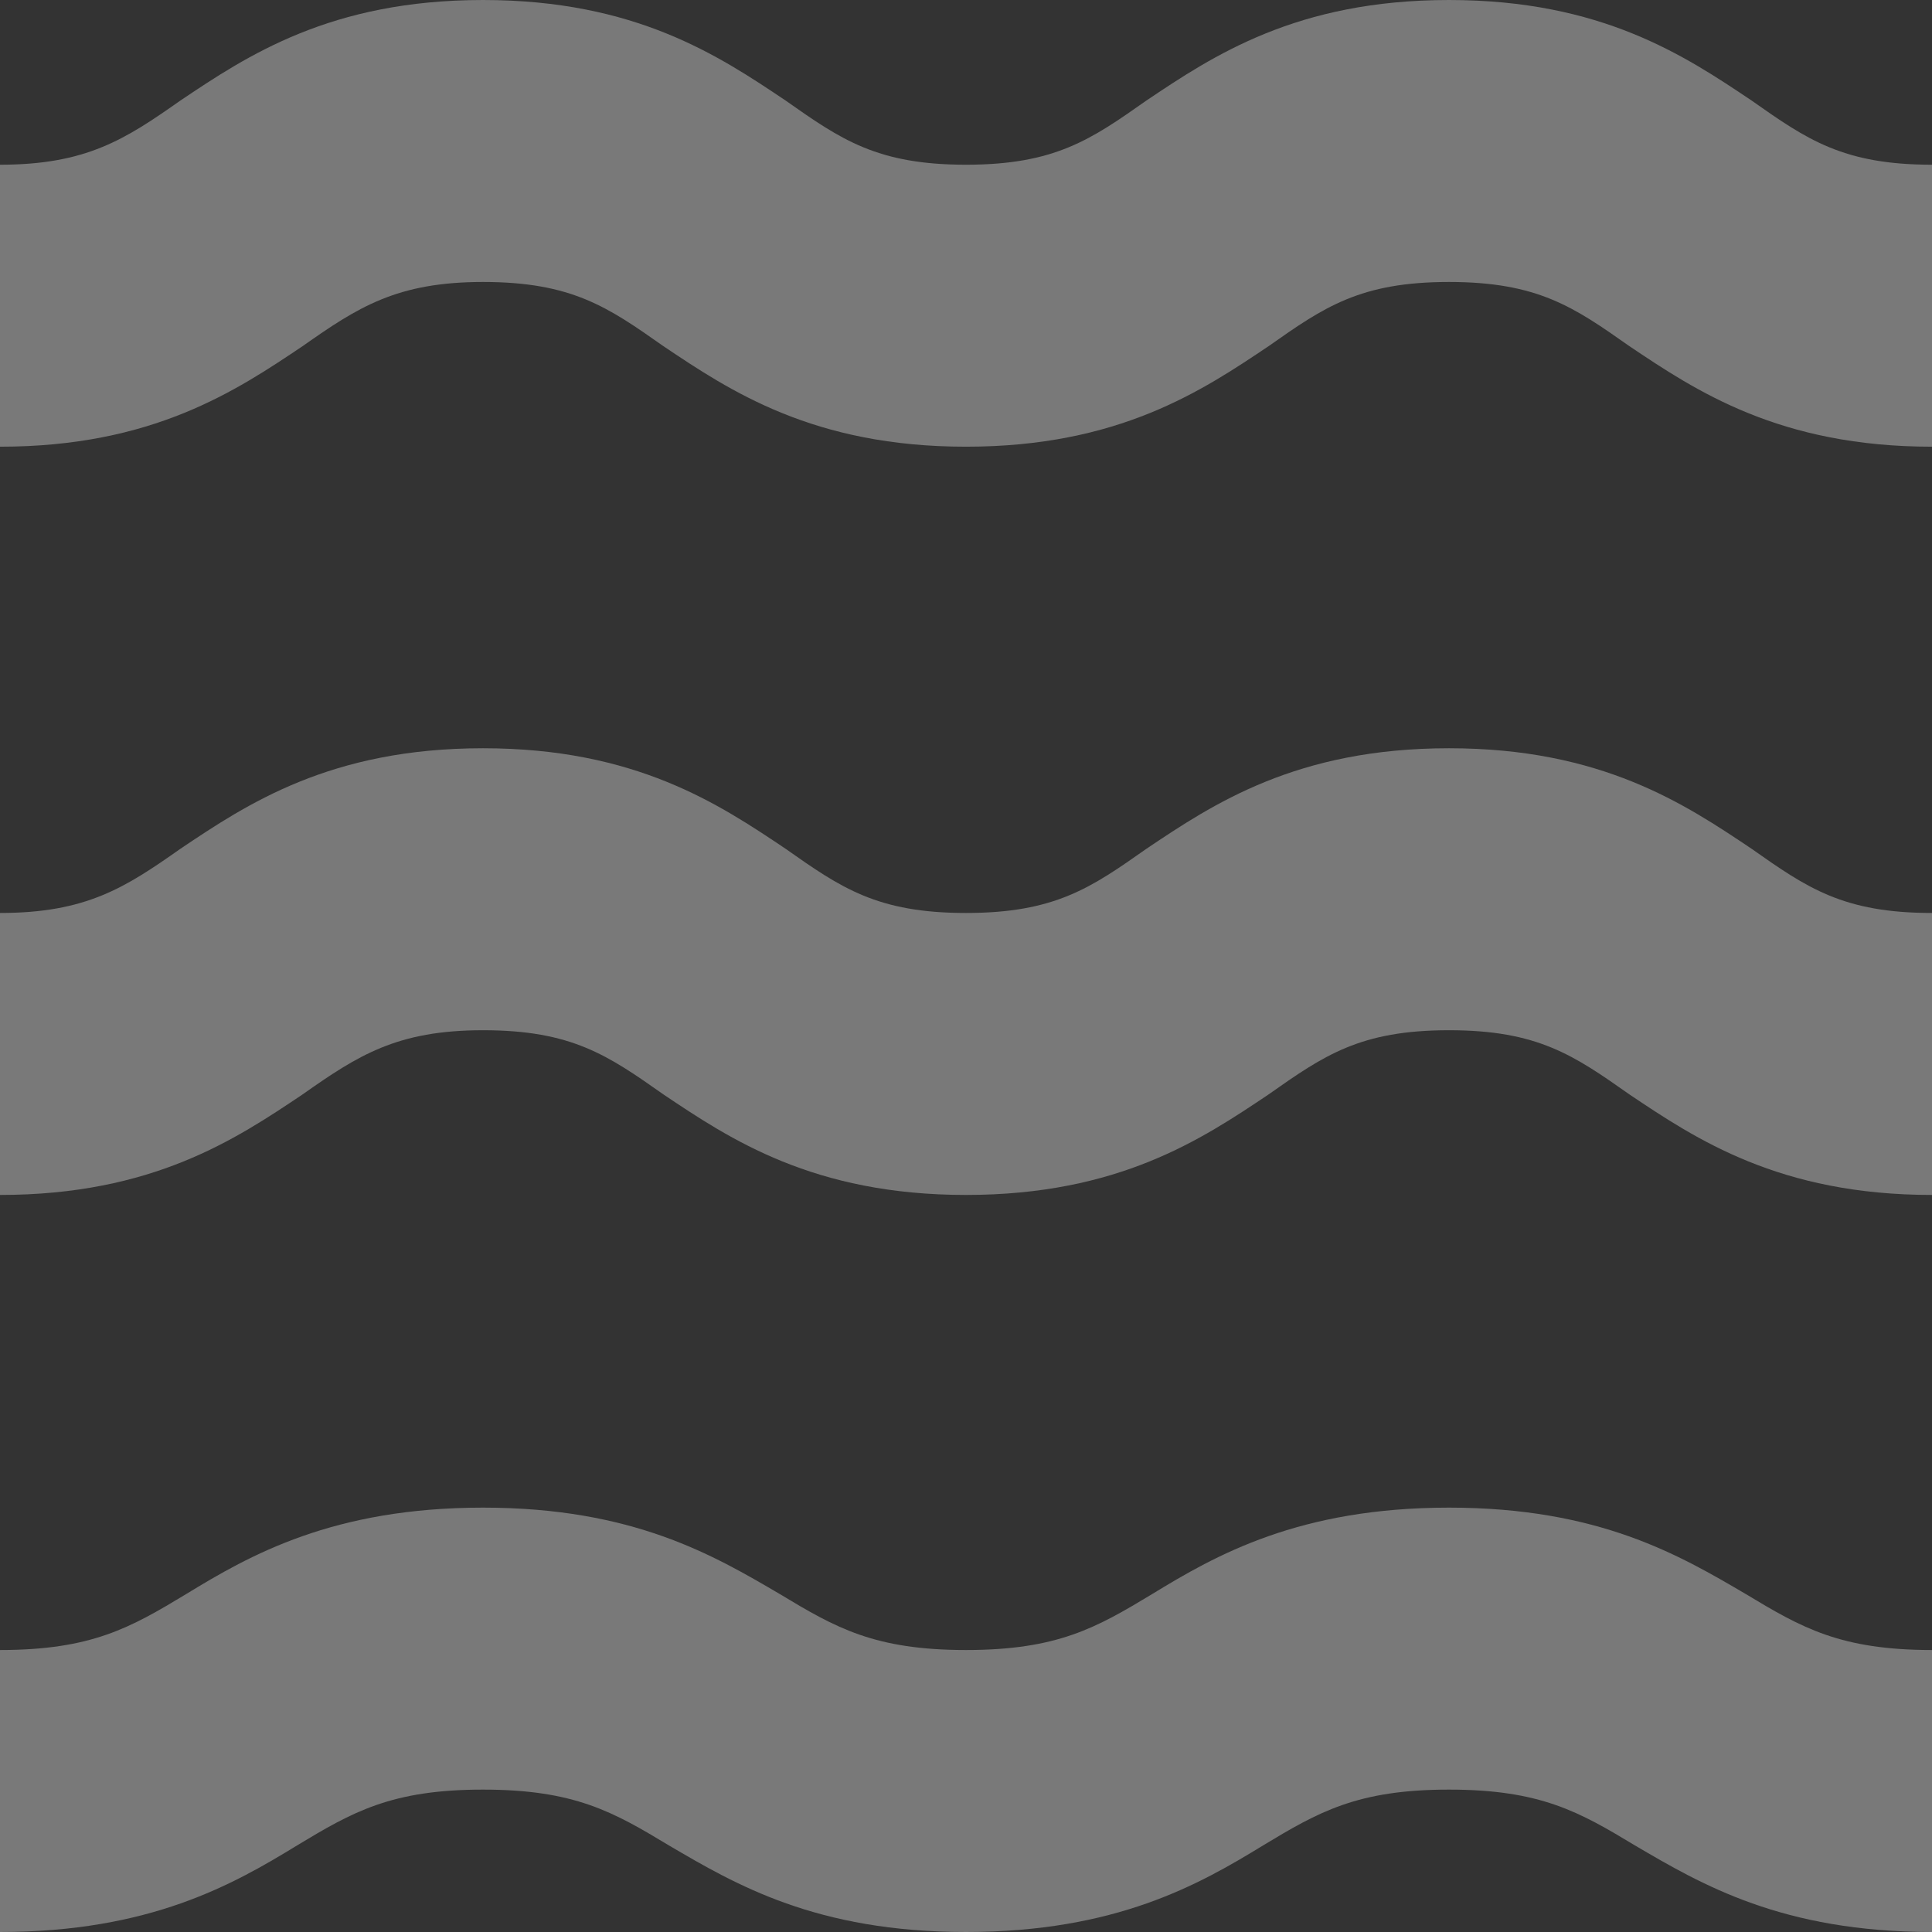
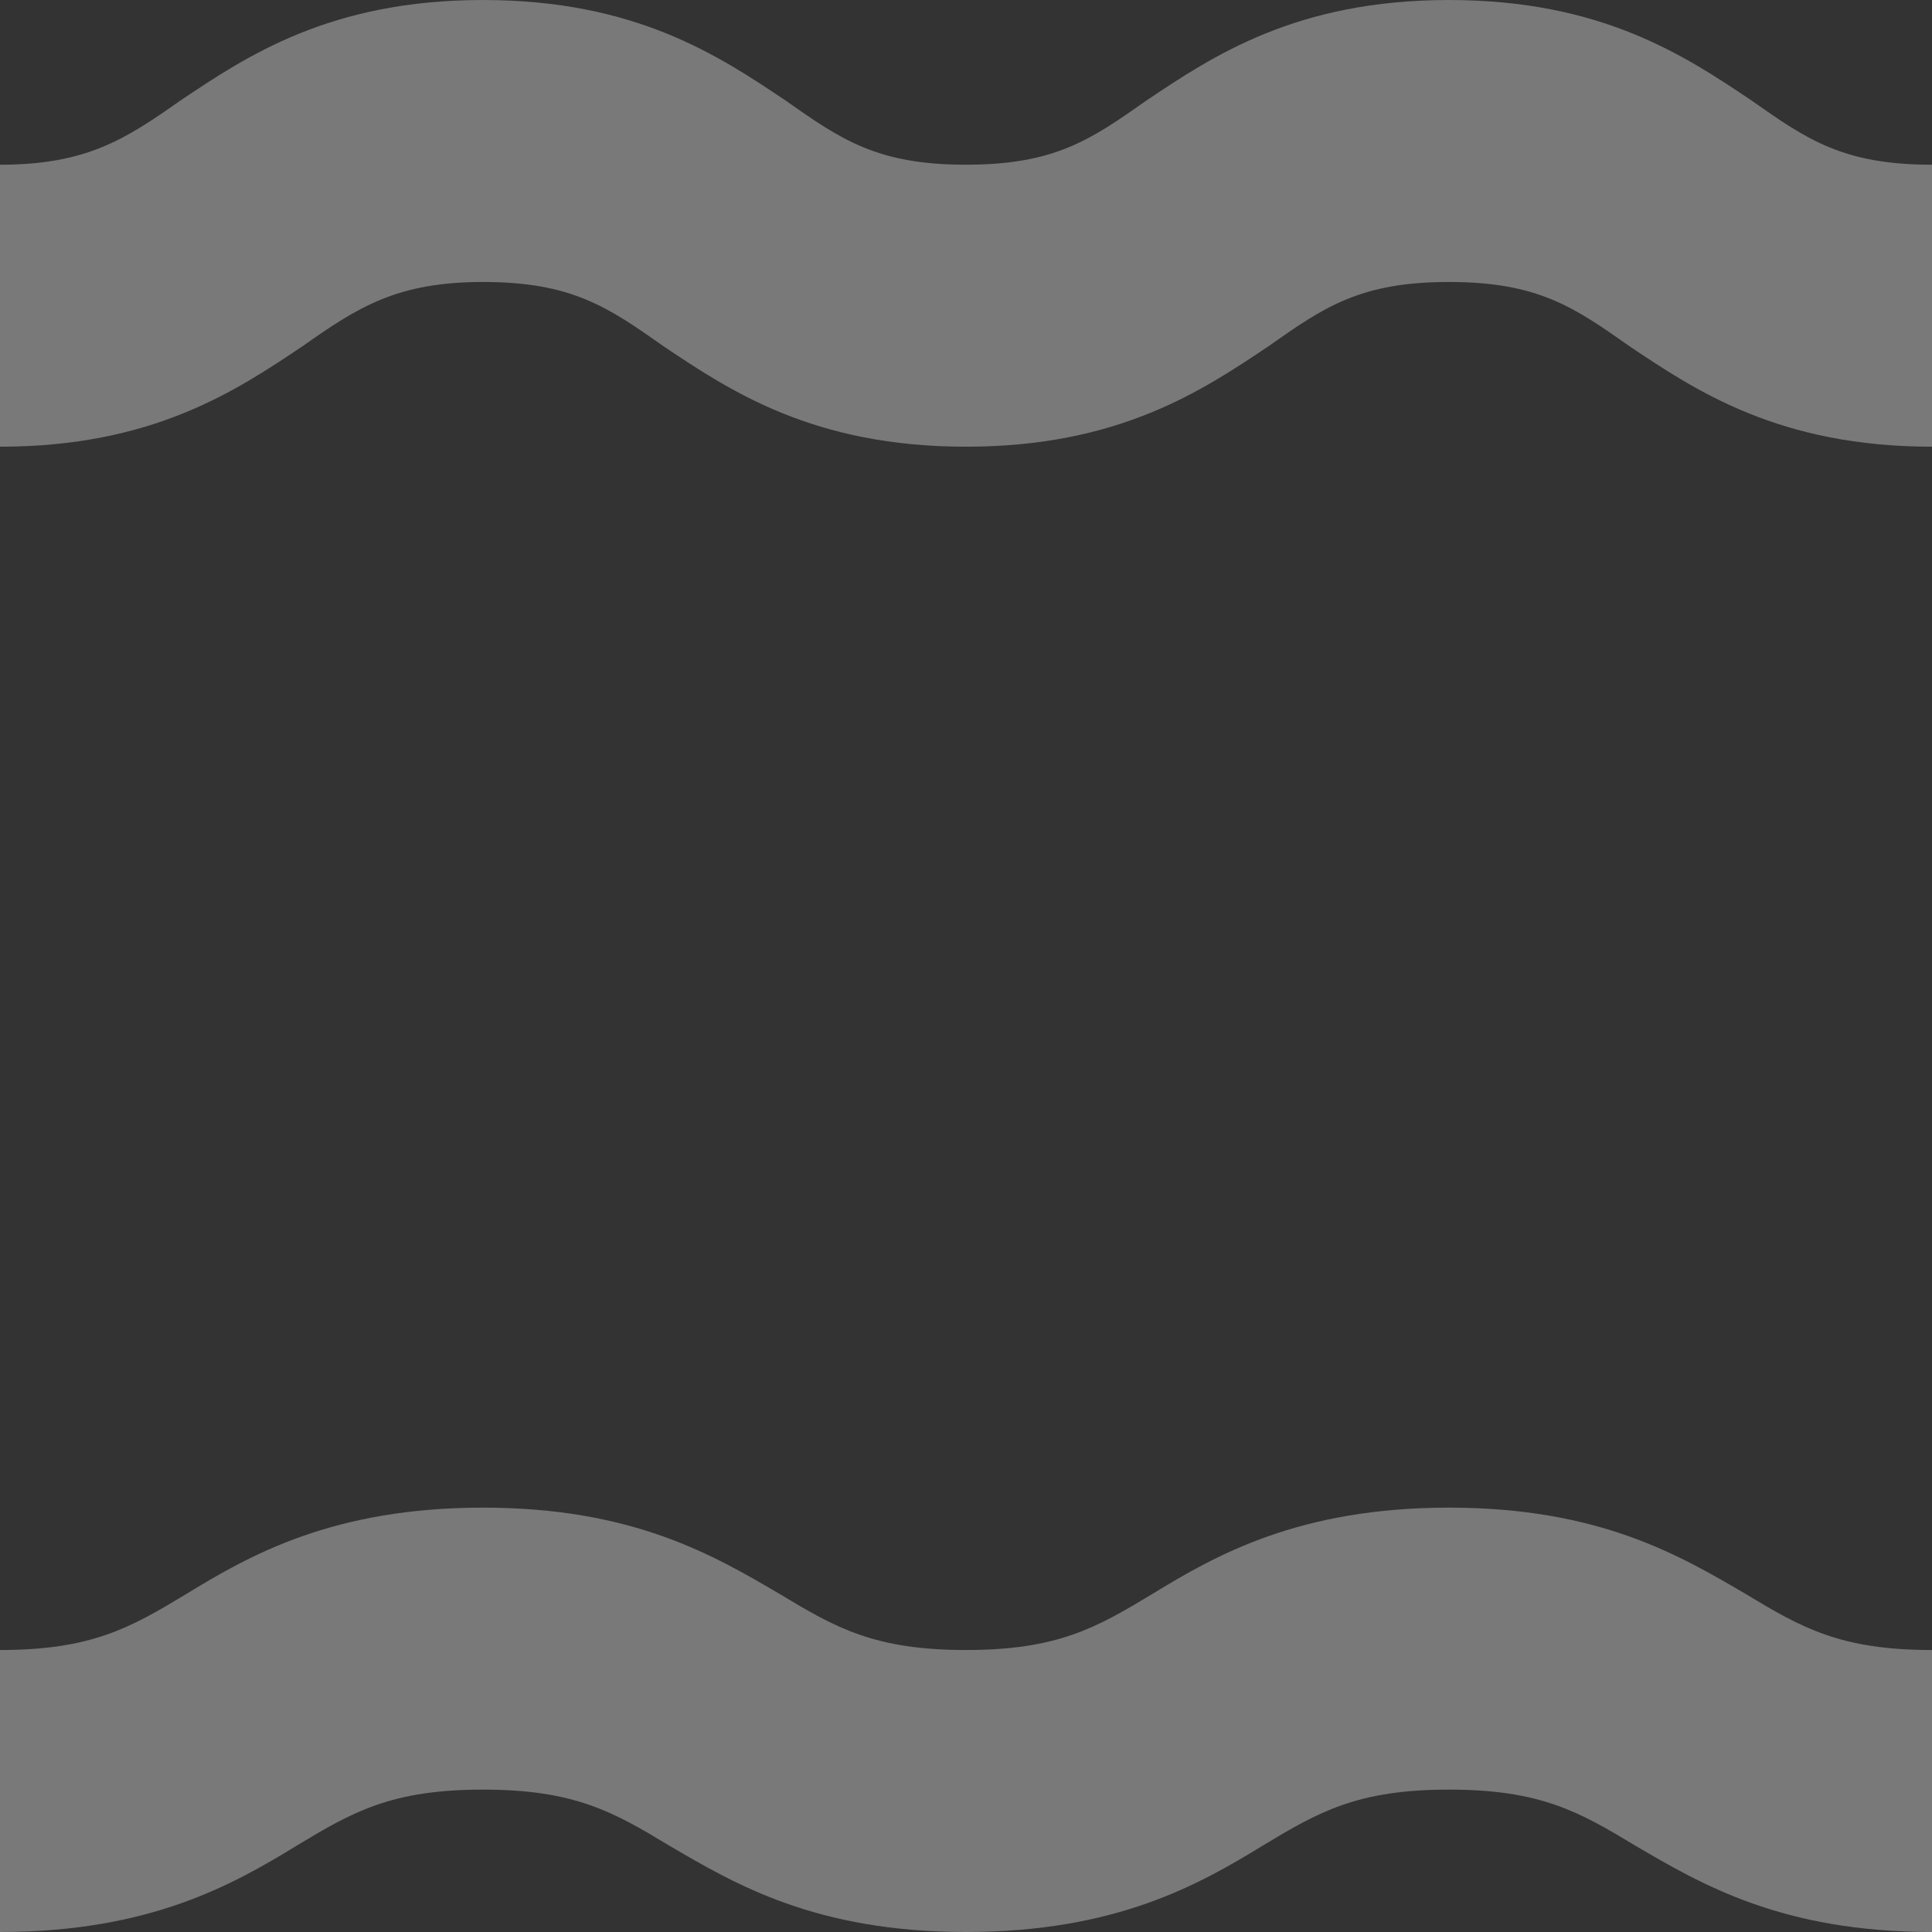
<svg xmlns="http://www.w3.org/2000/svg" width="127" height="127" viewBox="0 0 127 127" fill="none">
  <rect x="0" y="0" width="127" height="127" fill="#333333" stroke="none" />
  <g opacity="0.34">
    <path d="M127 127C117.147 127 111.855 123.88 107.476 121.311C103.826 119.108 101.271 117.64 95.25 117.64C89.228 117.64 86.674 119.108 83.025 121.311C78.828 123.88 73.353 127 63.5 127C53.647 127 48.355 123.88 43.975 121.311C40.326 119.108 37.772 117.64 31.75 117.64C25.728 117.64 23.174 119.108 19.524 121.311C15.328 123.88 9.853 127 0 127V108.464C6.022 108.464 8.576 106.996 12.226 104.793C16.422 102.224 21.896 99.104 31.75 99.104C41.603 99.104 46.895 102.224 51.274 104.793C54.924 106.996 57.478 108.464 63.5 108.464C69.522 108.464 72.076 106.996 75.726 104.793C79.922 102.224 85.397 99.104 95.25 99.104C105.103 99.104 110.395 102.224 114.774 104.793C118.424 106.996 120.978 108.464 127 108.464V127Z" fill="white" />
-     <path d="M127 78.55C116.964 78.55 111.49 74.879 107.111 71.943C103.461 69.374 101.089 67.722 95.25 67.722C89.411 67.722 87.039 69.374 83.389 71.943C79.01 74.879 73.536 78.55 63.5 78.55C53.464 78.55 47.99 74.879 43.611 71.943C39.961 69.374 37.589 67.722 31.75 67.722C26.093 67.722 23.539 69.374 19.889 71.943C15.51 74.879 10.036 78.55 0 78.55V60.014C5.657 60.014 8.211 58.362 11.861 55.793C16.24 52.856 21.714 49.186 31.75 49.186C41.786 49.186 47.26 52.856 51.639 55.793C55.289 58.362 57.661 60.014 63.5 60.014C69.339 60.014 71.711 58.362 75.361 55.793C79.74 52.856 85.214 49.186 95.25 49.186C105.286 49.186 110.76 52.856 115.139 55.793C118.789 58.362 121.161 60.014 127 60.014V78.55Z" fill="white" />
    <path d="M127 29.364C116.964 29.364 111.49 25.694 107.111 22.757C103.461 20.188 101.089 18.536 95.25 18.536C89.411 18.536 87.039 20.188 83.389 22.757C79.01 25.694 73.536 29.364 63.5 29.364C53.464 29.364 47.99 25.694 43.611 22.757C39.961 20.188 37.589 18.536 31.75 18.536C26.093 18.536 23.539 20.188 19.889 22.757C15.51 25.694 10.036 29.364 0 29.364V10.828C5.657 10.828 8.211 9.176 11.861 6.607C16.24 3.671 21.714 0 31.75 0C41.786 0 47.26 3.671 51.639 6.607C55.289 9.176 57.661 10.828 63.5 10.828C69.339 10.828 71.711 9.176 75.361 6.607C79.74 3.671 85.214 0 95.25 0C105.286 0 110.76 3.671 115.139 6.607C118.789 9.176 121.161 10.828 127 10.828V29.364Z" fill="white" />
  </g>
</svg>